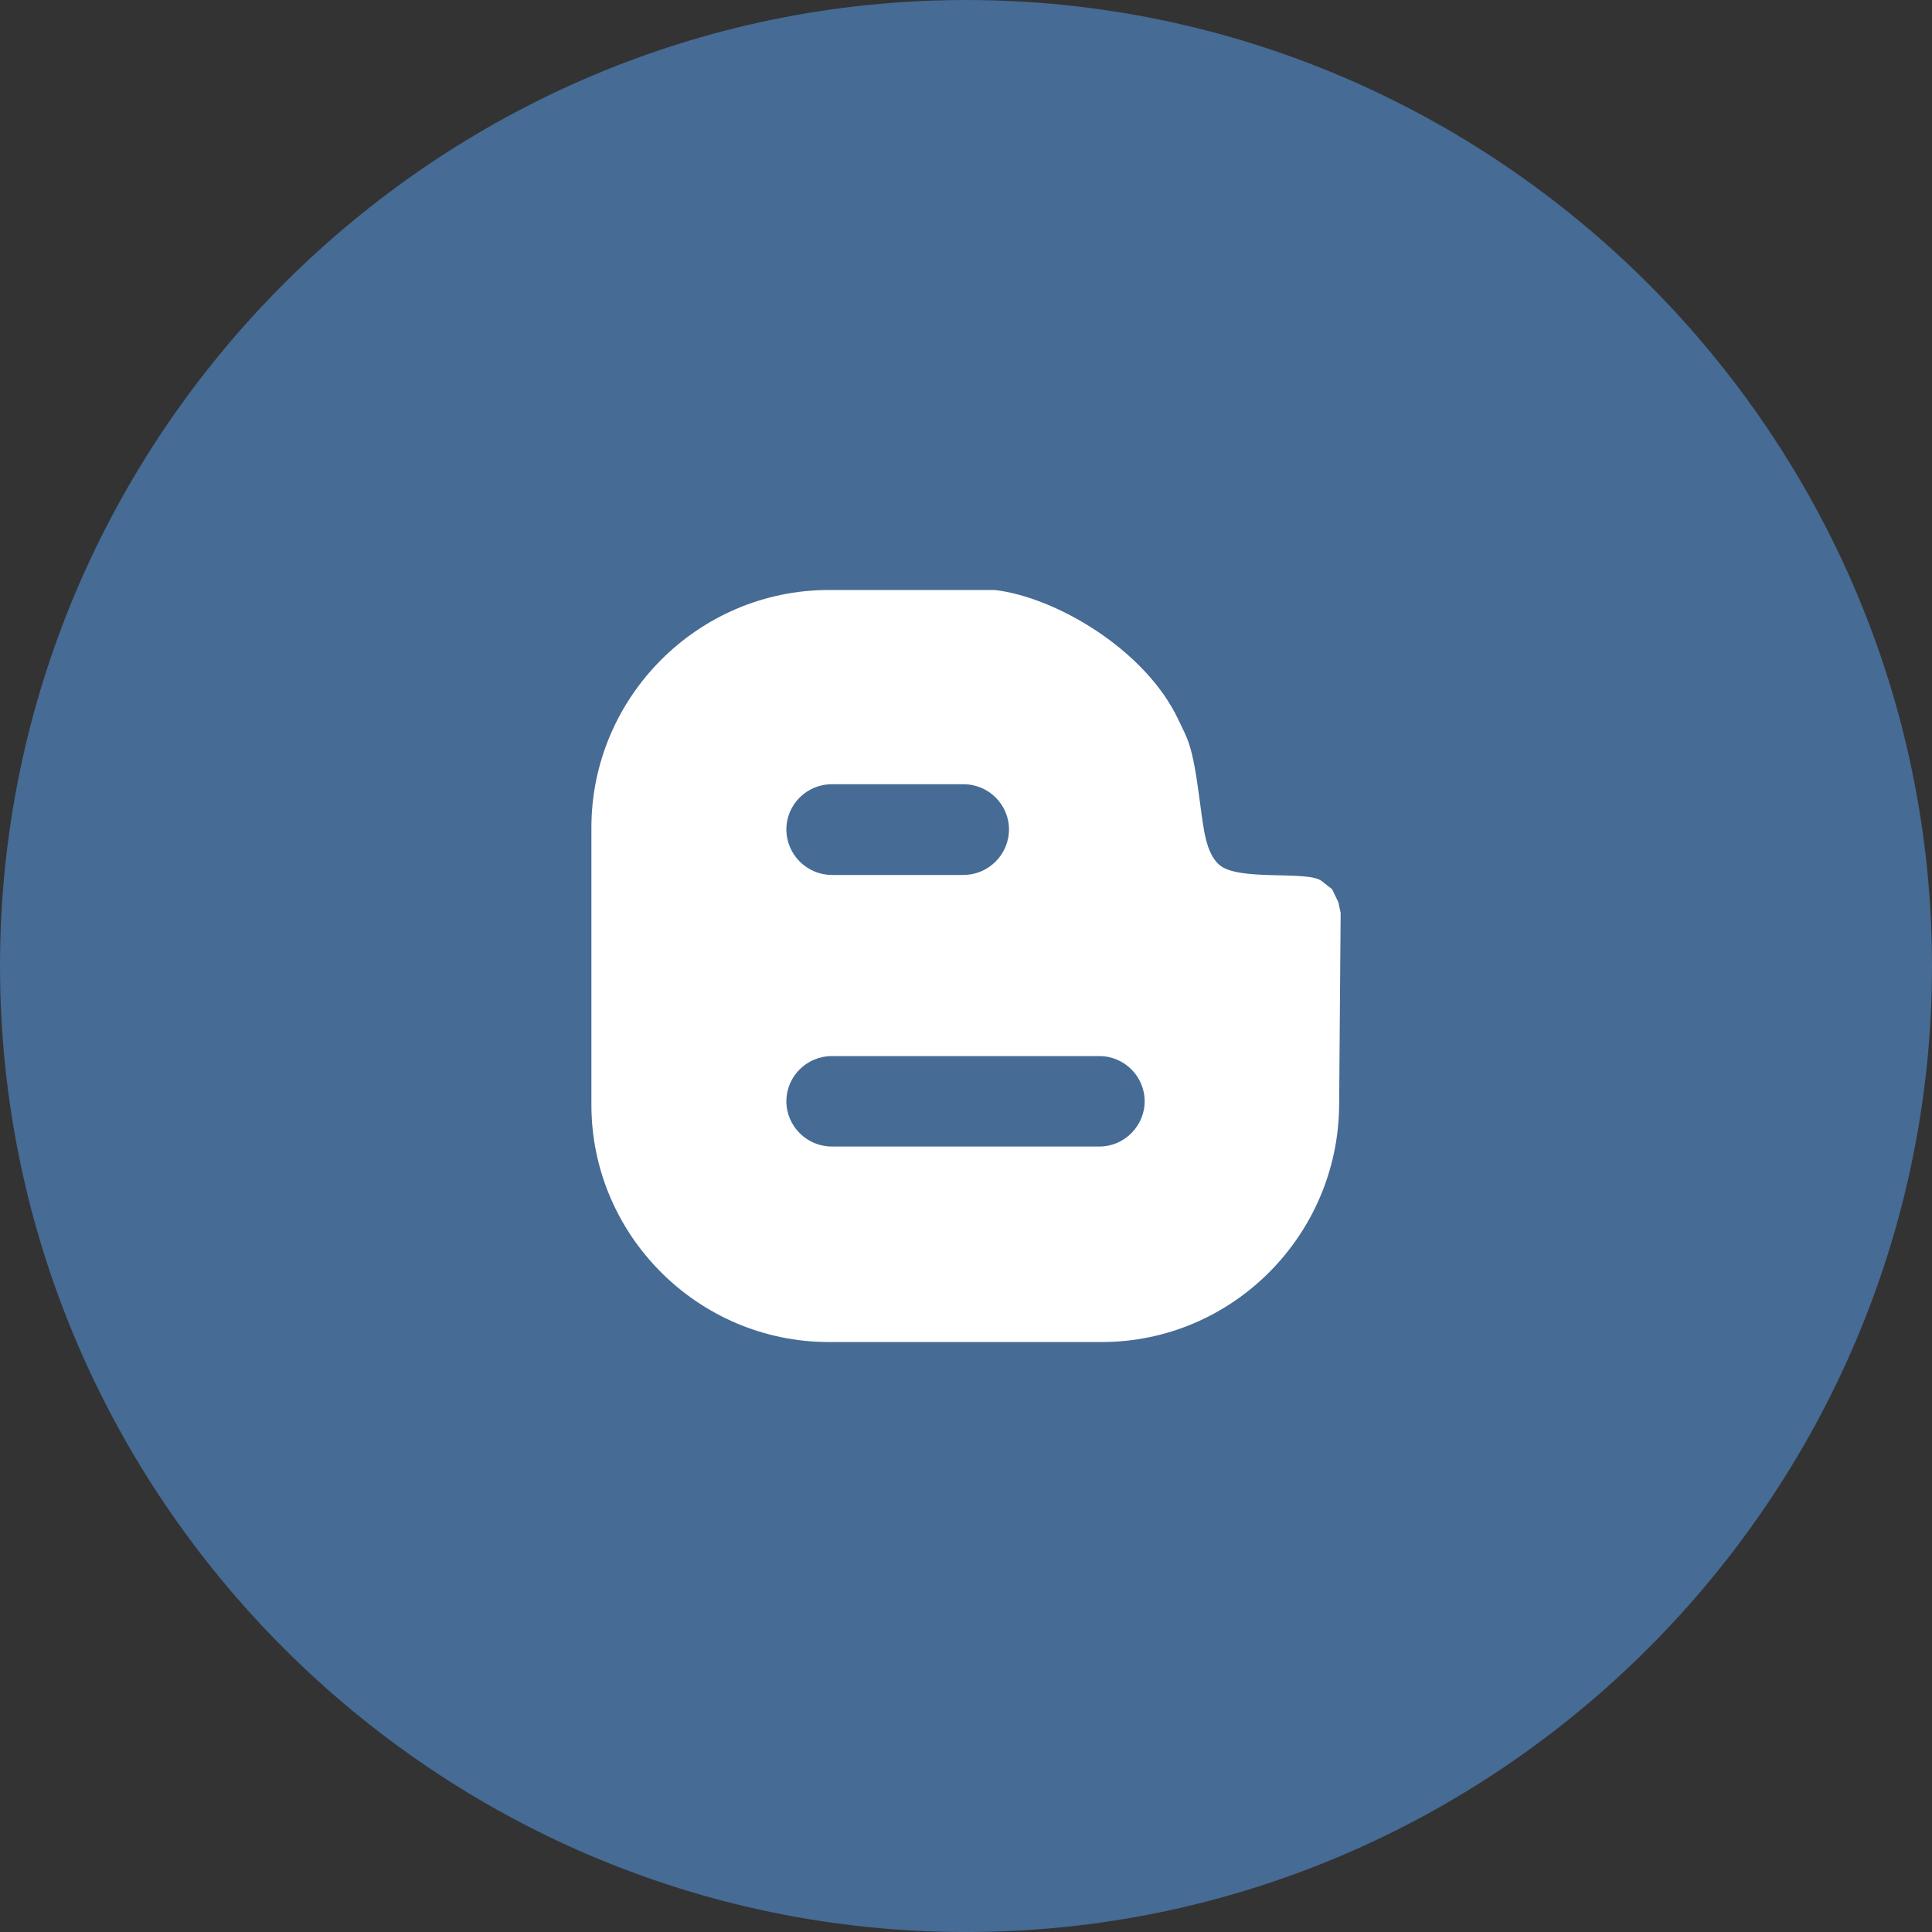
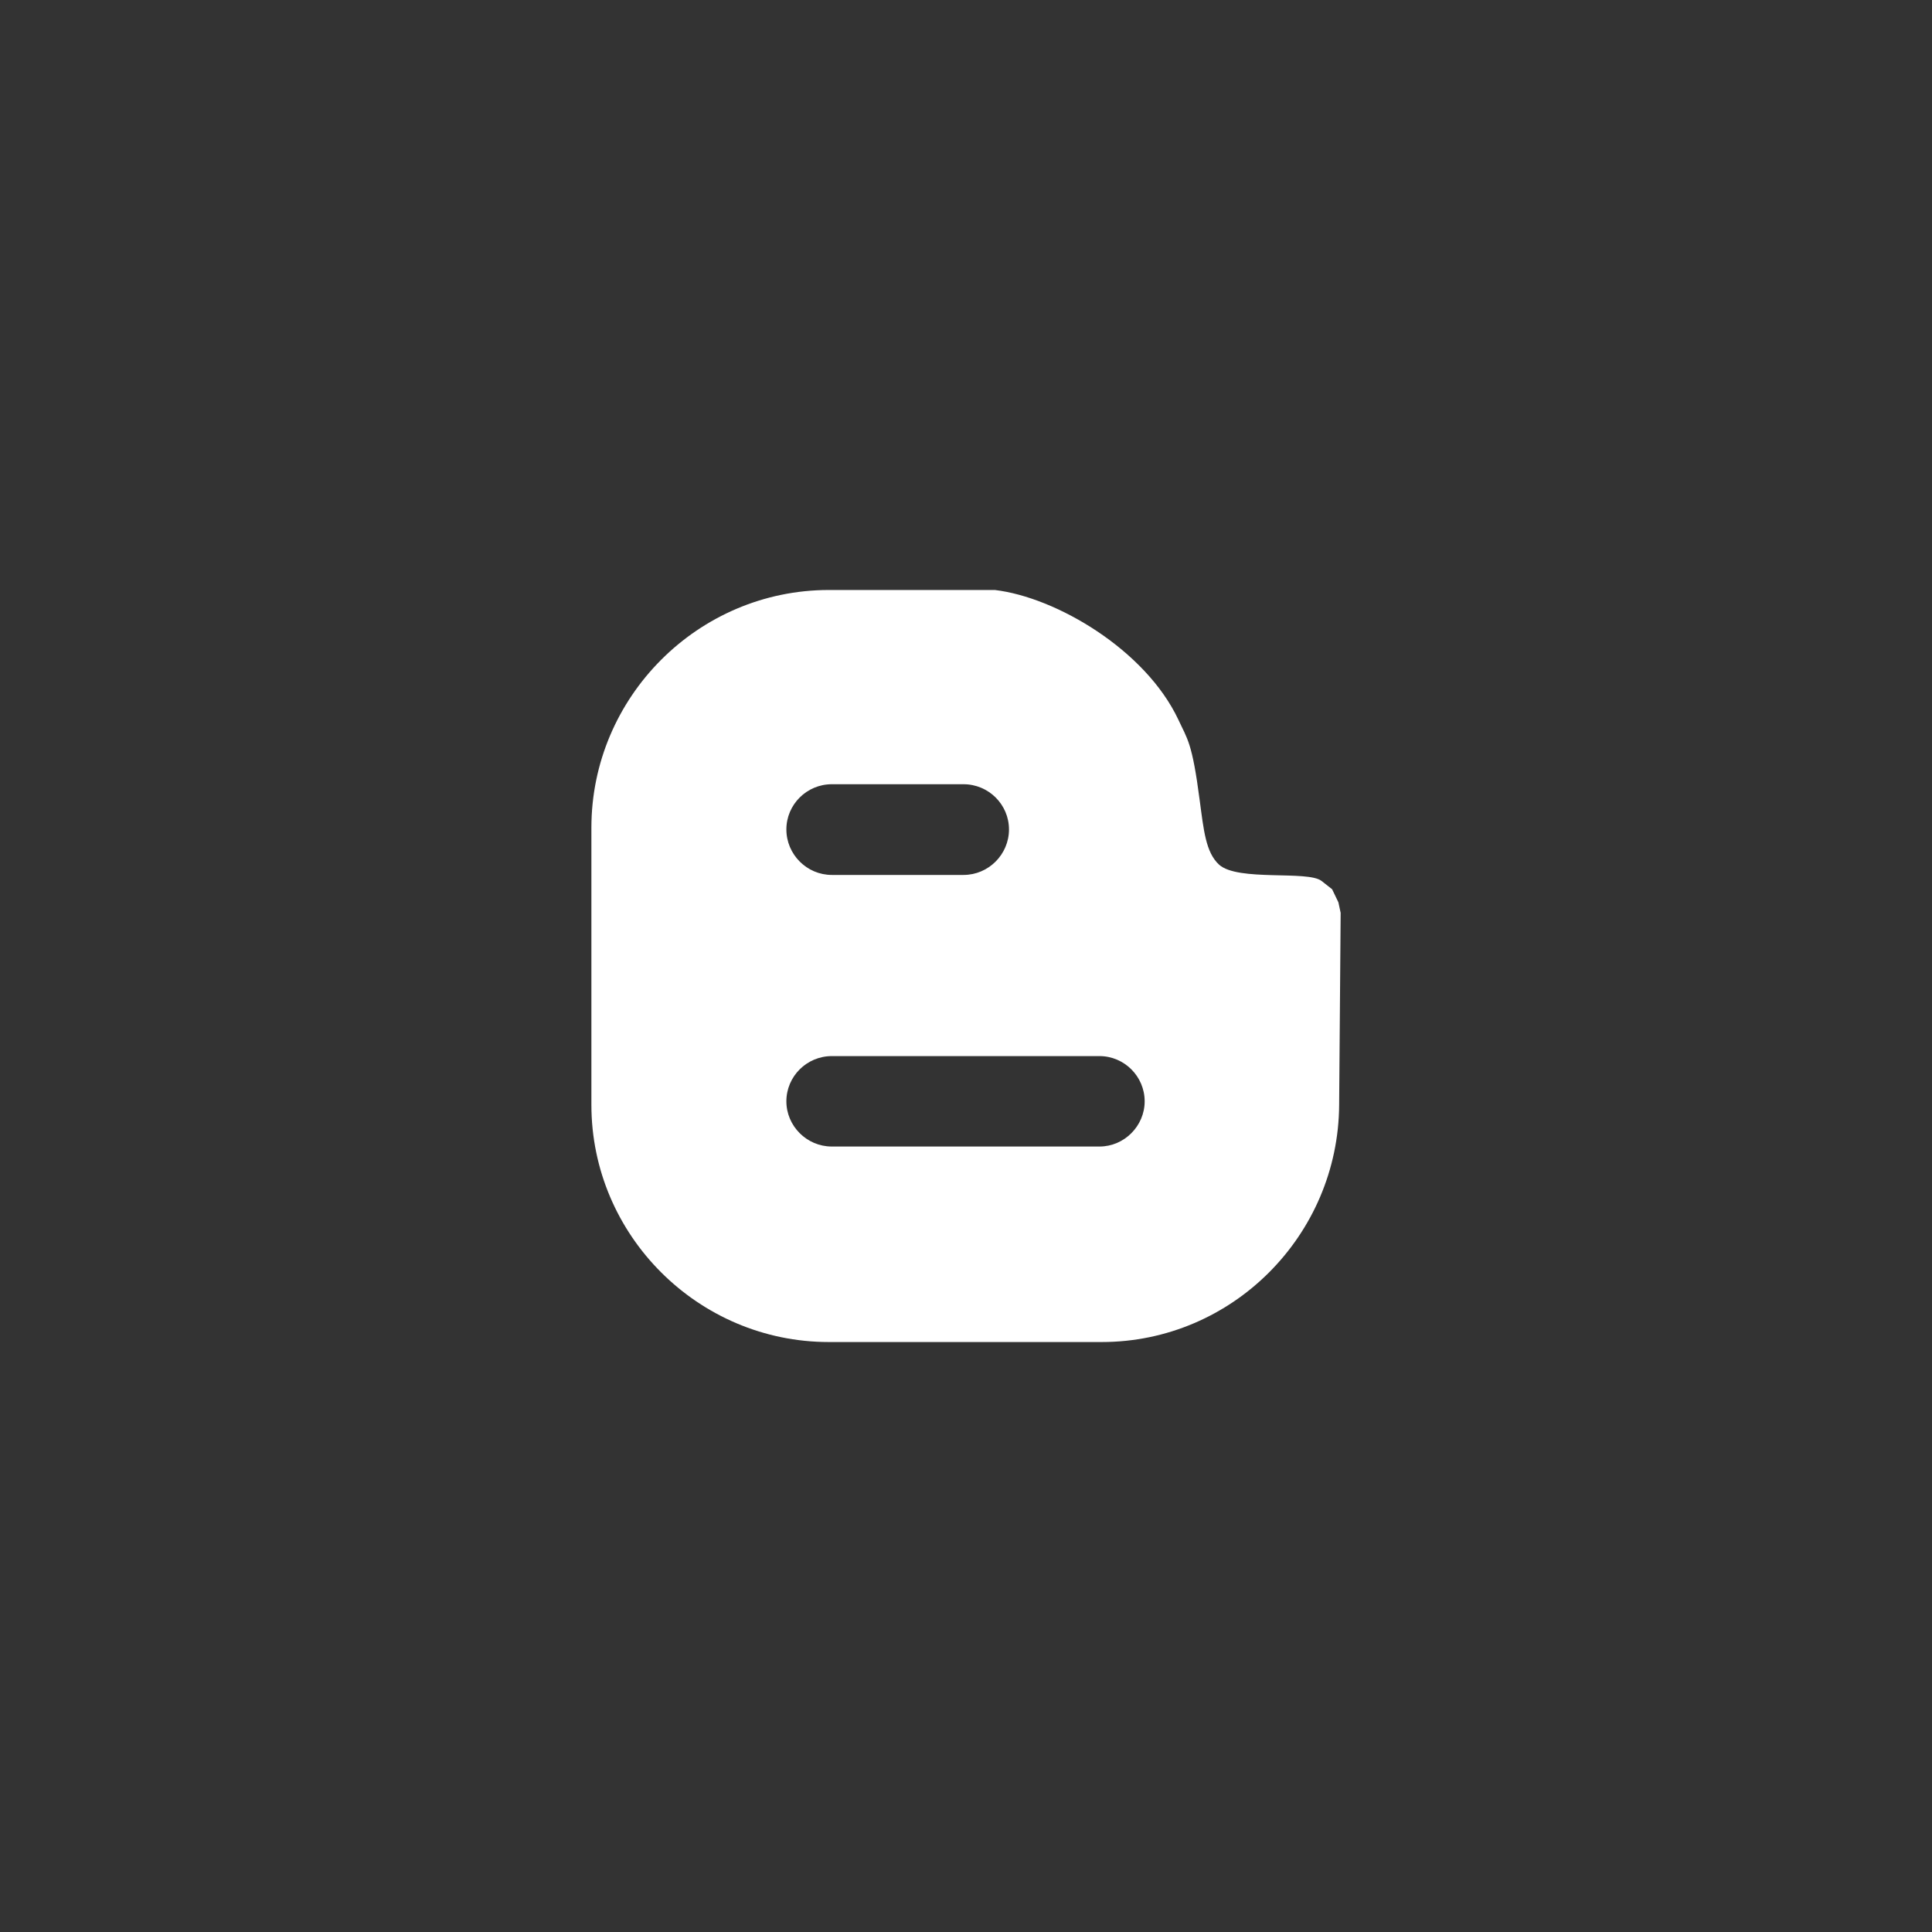
<svg xmlns="http://www.w3.org/2000/svg" xml:space="preserve" width="130.826mm" height="130.828mm" version="1.1" style="shape-rendering:geometricPrecision; text-rendering:geometricPrecision; image-rendering:optimizeQuality; fill-rule:evenodd; clip-rule:evenodd" viewBox="0 0 12713.76 12713.92">
  <rect x="0" y="0" width="12713.76" height="12713.92" fill="#333333" stroke="none" />
  <defs>
    <style type="text/css">
   
    .fil1 {fill:white}
    .fil0 {fill:#48719E;fill-opacity:0.902}
   
  </style>
  </defs>
  <g id="Layer_x0020_1">
    <g id="_2018929643312">
-       <path class="fil0" d="M6356.89 0l0 0c-3496.27,0 -6356.89,2860.64 -6356.89,6356.95l0 0c0,3496.32 2860.61,6356.96 6356.89,6356.96l0 0c3496.27,0 6356.88,-2860.64 6356.88,-6356.96l0 0c0,-3496.31 -2860.6,-6356.95 -6356.88,-6356.95z" />
-       <path class="fil1" d="M5454.24 3882.53l1092.89 0c403.44,47.99 990.43,393.52 1207.09,853.17 59.53,128.98 90.92,148.82 140.52,530.8 26.42,196.71 39.69,342.3 127.27,423.29 124.01,112.38 583.74,36.35 674.67,107.42l69.45 54.57 41.31 86.05 14.88 69.45 -9.92 1263.19c-4.96,858.22 -702.71,1560.93 -1562.55,1560.93l-1795.6 0c-859.83,0 -1562.55,-702.71 -1562.55,-1560.93l0 -1823.76c0,-859.83 702.71,-1564.18 1562.55,-1564.18zm19.84 1278.17l866.41 0c165.33,0 299.27,133.94 299.27,297.56 0,163.7 -133.93,299.36 -299.27,299.36l-866.41 0c-165.42,0 -299.27,-135.66 -299.27,-299.36 0,-163.61 133.85,-297.56 299.27,-297.56zm0 1789.03l1760.88 0c163.7,0 297.64,133.94 297.64,297.65 0,161.99 -133.94,297.55 -297.64,297.55l-1760.88 0c-165.42,0 -299.27,-135.56 -299.27,-297.55 0,-163.71 133.85,-297.65 299.27,-297.65z" />
+       <path class="fil1" d="M5454.24 3882.53l1092.89 0c403.44,47.99 990.43,393.52 1207.09,853.17 59.53,128.98 90.92,148.82 140.52,530.8 26.42,196.71 39.69,342.3 127.27,423.29 124.01,112.38 583.74,36.35 674.67,107.42l69.45 54.57 41.31 86.05 14.88 69.45 -9.92 1263.19c-4.96,858.22 -702.71,1560.93 -1562.55,1560.93l-1795.6 0c-859.83,0 -1562.55,-702.71 -1562.55,-1560.93l0 -1823.76c0,-859.83 702.71,-1564.18 1562.55,-1564.18zm19.84 1278.17l866.41 0c165.33,0 299.27,133.94 299.27,297.56 0,163.7 -133.93,299.36 -299.27,299.36l-866.41 0c-165.42,0 -299.27,-135.66 -299.27,-299.36 0,-163.61 133.85,-297.56 299.27,-297.56m0 1789.03l1760.88 0c163.7,0 297.64,133.94 297.64,297.65 0,161.99 -133.94,297.55 -297.64,297.55l-1760.88 0c-165.42,0 -299.27,-135.56 -299.27,-297.55 0,-163.71 133.85,-297.65 299.27,-297.65z" />
    </g>
  </g>
</svg>